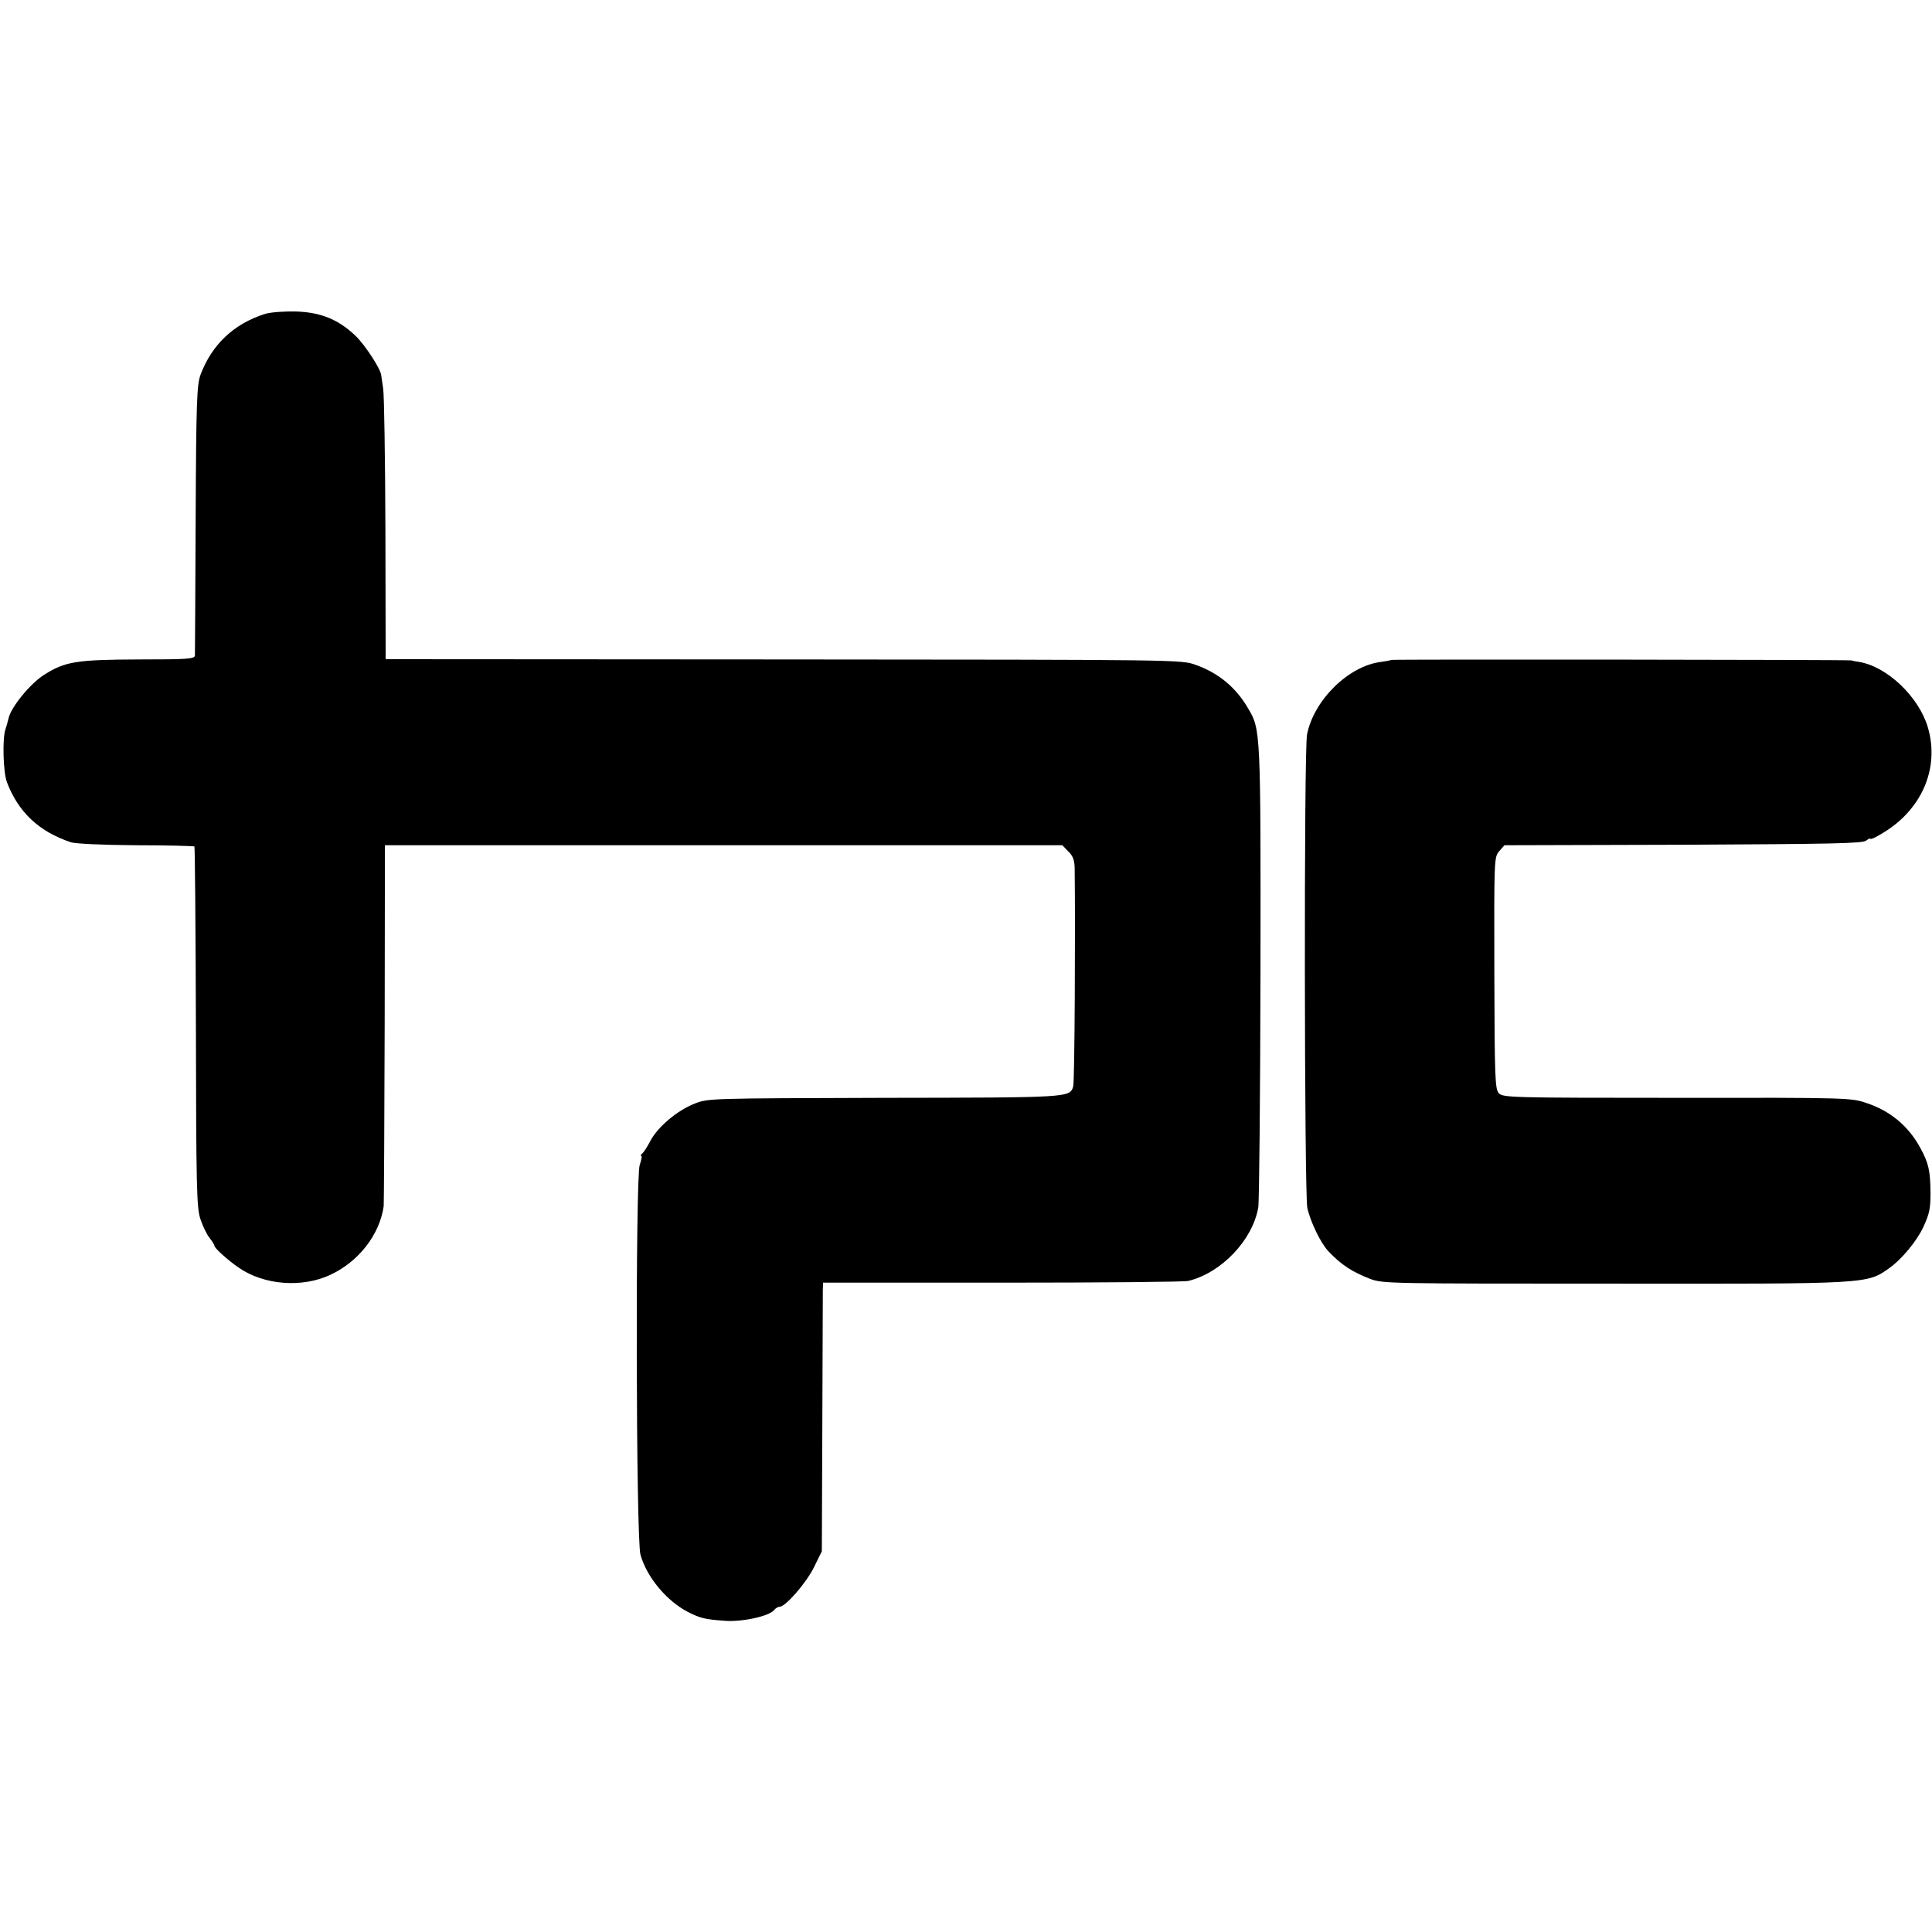
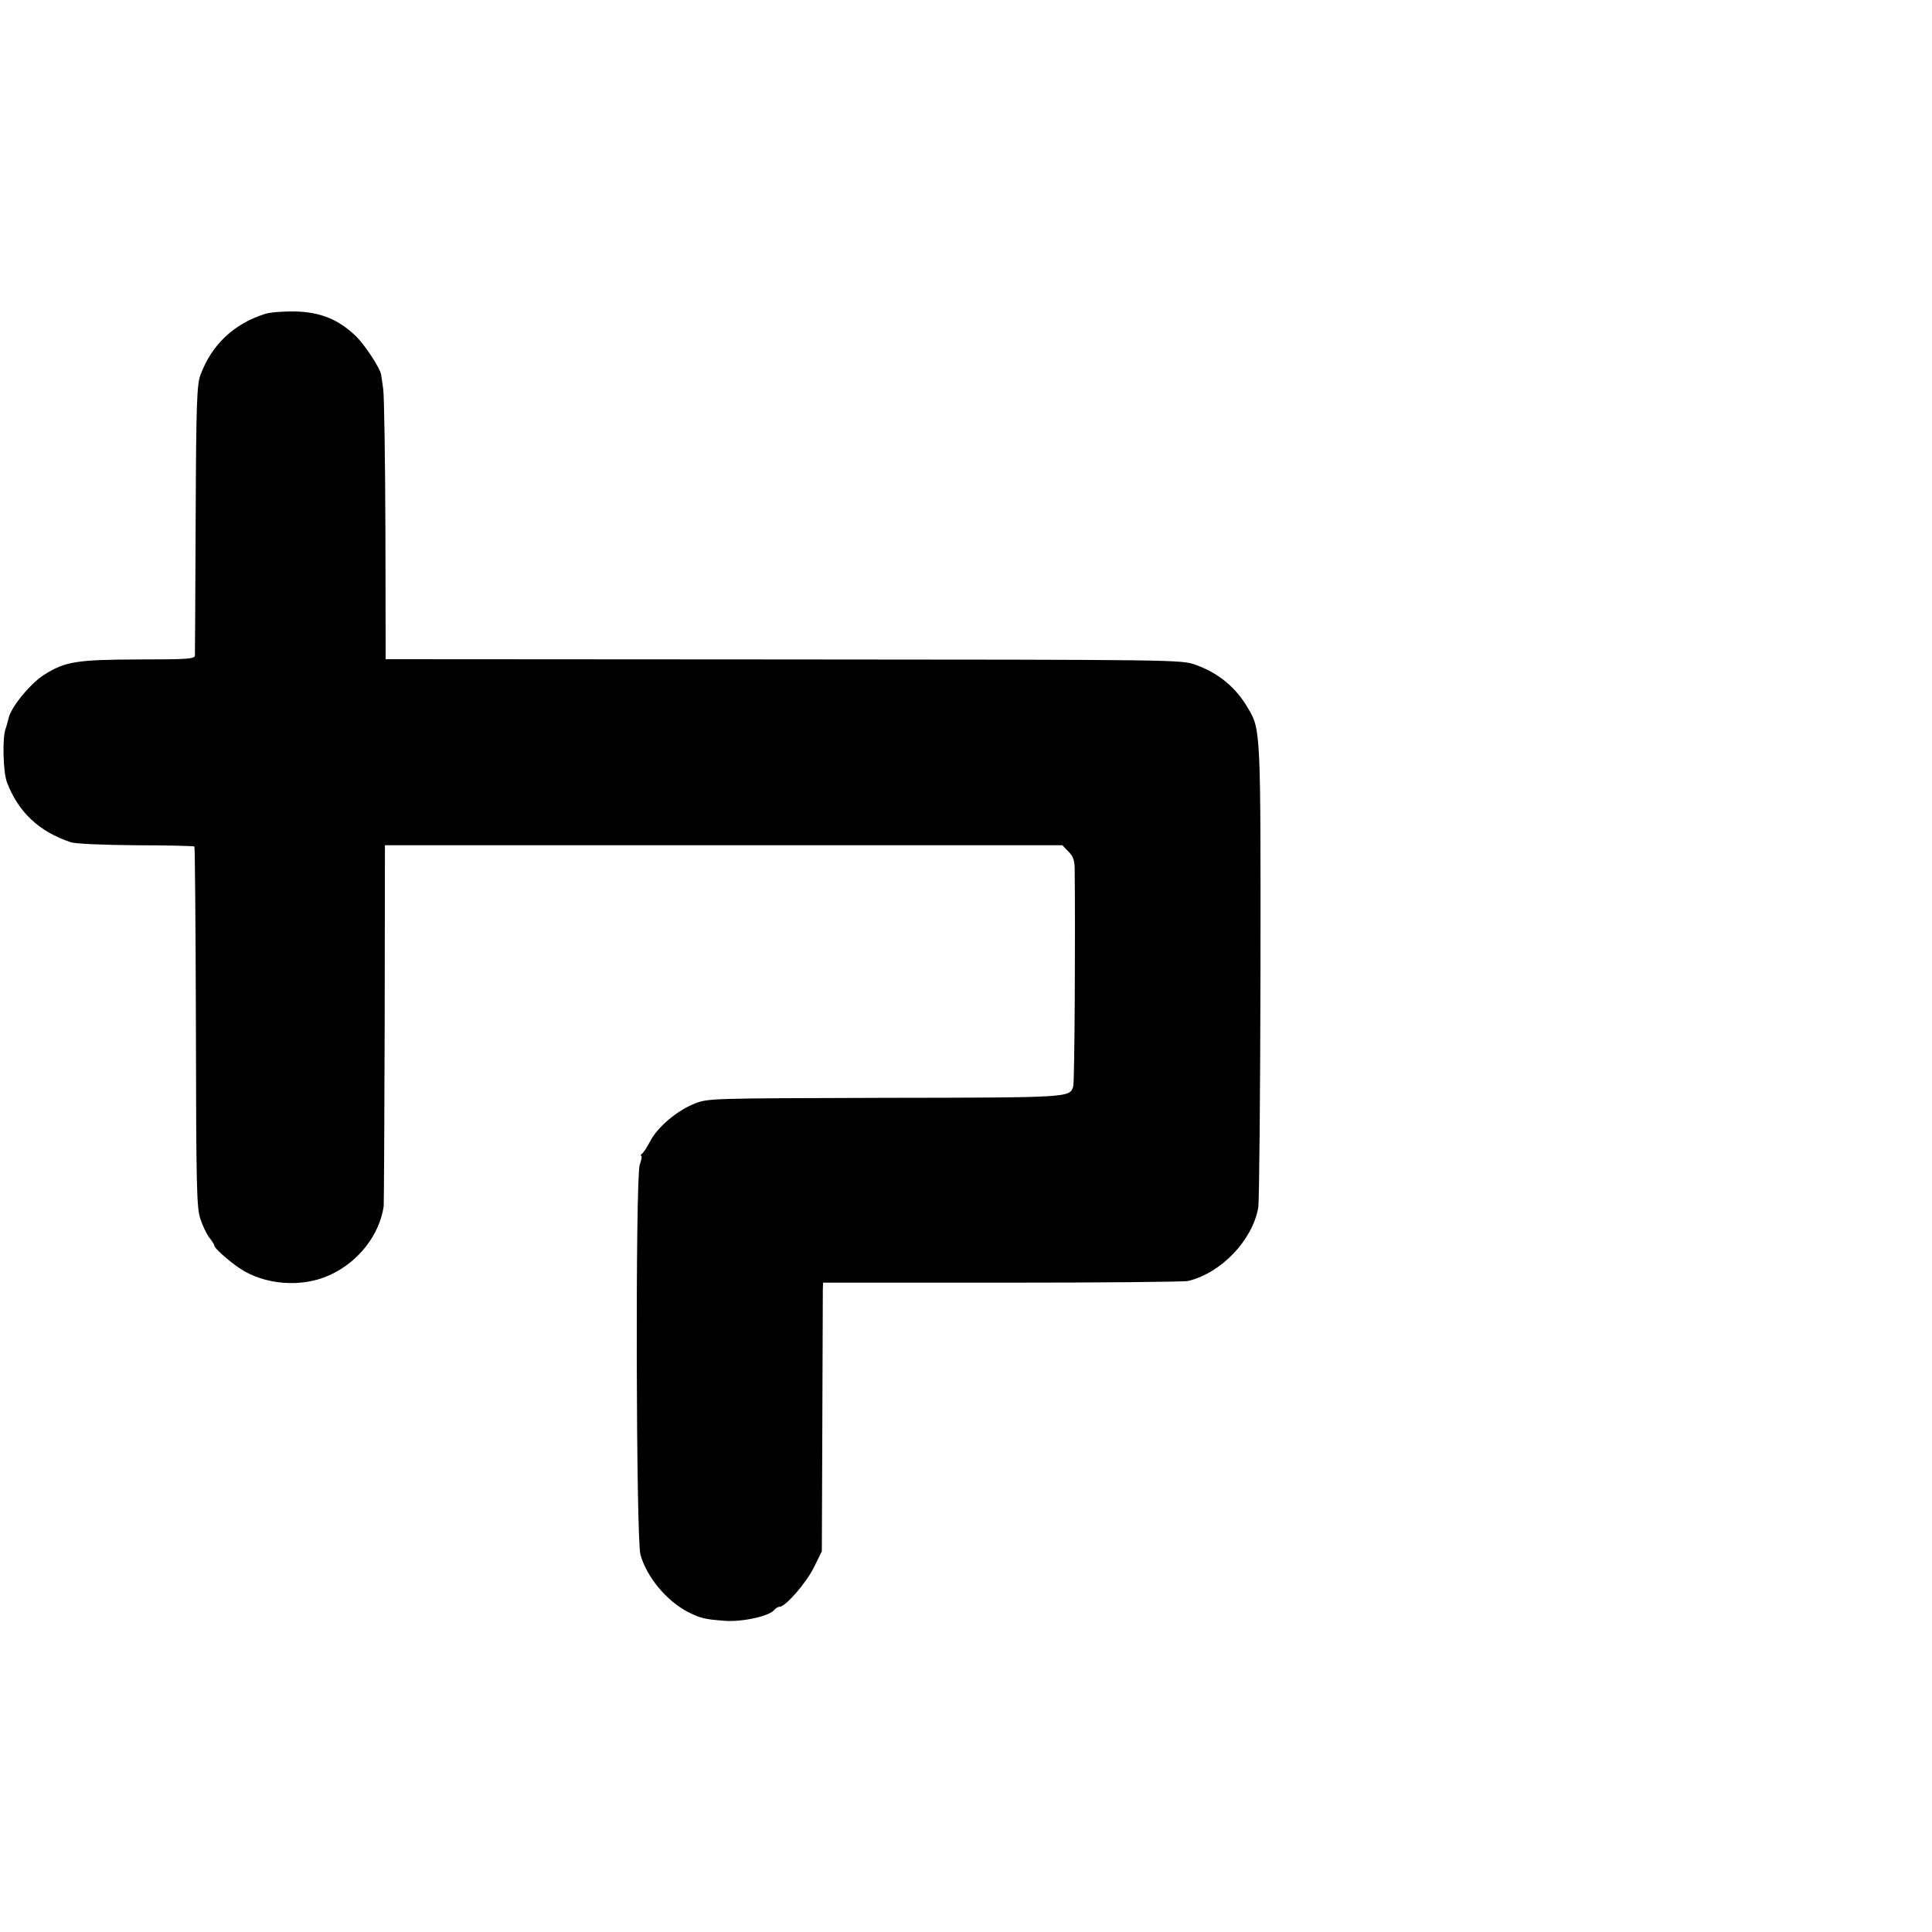
<svg xmlns="http://www.w3.org/2000/svg" version="1.0" width="784pt" height="784pt" viewBox="0 0 784 784" preserveAspectRatio="xMidYMid meet">
  <g transform="translate(0,784) scale(0.1,-0.1)" fill="#000000" stroke="none">
    <path d="M1075 6566 c-126 -40 -215 -124 -261 -246 -15 -40 -18 -105 -20 -585 -1 -297 -3 -547 -3 -555 -1 -14 -31 -16 -228 -16 -252 -1 -299 -8 -385 -63 -55 -35 -133 -130 -143 -175 -4 -17 -10 -38 -13 -46 -13 -37 -9 -174 6 -214 47 -123 131 -201 260 -244 19 -6 128 -11 264 -12 128 0 234 -3 237 -5 2 -3 5 -332 6 -733 1 -649 3 -733 18 -778 9 -28 26 -63 37 -77 11 -14 20 -28 20 -32 0 -10 56 -60 100 -90 102 -70 256 -82 371 -28 115 54 199 162 216 278 1 11 3 345 4 743 l1 722 1375 0 1374 0 24 -25 c19 -18 25 -35 26 -67 3 -251 0 -871 -6 -887 -14 -45 -12 -45 -765 -46 -708 -2 -716 -2 -770 -23 -72 -28 -151 -95 -181 -152 -13 -25 -28 -48 -34 -52 -5 -4 -7 -8 -3 -8 4 0 1 -17 -6 -37 -18 -55 -15 -1518 3 -1582 26 -92 106 -187 192 -232 52 -26 68 -30 148 -36 70 -6 181 18 202 43 6 8 17 14 23 14 24 0 108 97 139 160 l32 65 2 515 c1 283 2 529 2 545 l1 30 728 0 c400 0 739 3 754 7 135 33 261 166 284 298 4 25 8 455 9 955 1 976 1 985 -50 1070 -49 85 -120 144 -213 177 -57 21 -65 21 -1672 22 l-1615 1 -1 525 c-1 289 -5 546 -9 572 -4 26 -7 51 -8 55 -1 24 -66 124 -104 160 -70 67 -142 96 -243 99 -48 1 -103 -3 -125 -10z" />
-     <path d="M5645 5162 c-2 -2 -20 -5 -41 -8 -131 -16 -272 -154 -300 -294 -13 -62 -11 -1858 1 -1921 12 -56 54 -143 85 -176 53 -56 96 -84 171 -113 50 -19 82 -19 988 -19 1041 -1 1026 -2 1119 64 48 34 109 107 136 164 26 56 30 77 30 141 -1 91 -8 120 -41 181 -48 89 -122 151 -219 183 -62 21 -74 22 -769 21 -676 0 -707 1 -723 19 -15 16 -17 63 -18 488 -1 465 -1 470 20 494 l21 24 726 2 c598 3 729 5 742 17 10 7 17 11 17 7 0 -3 18 4 39 17 167 94 244 267 194 436 -37 124 -165 246 -279 265 -16 2 -29 5 -29 6 0 3 -1867 5 -1870 2z" />
  </g>
</svg>